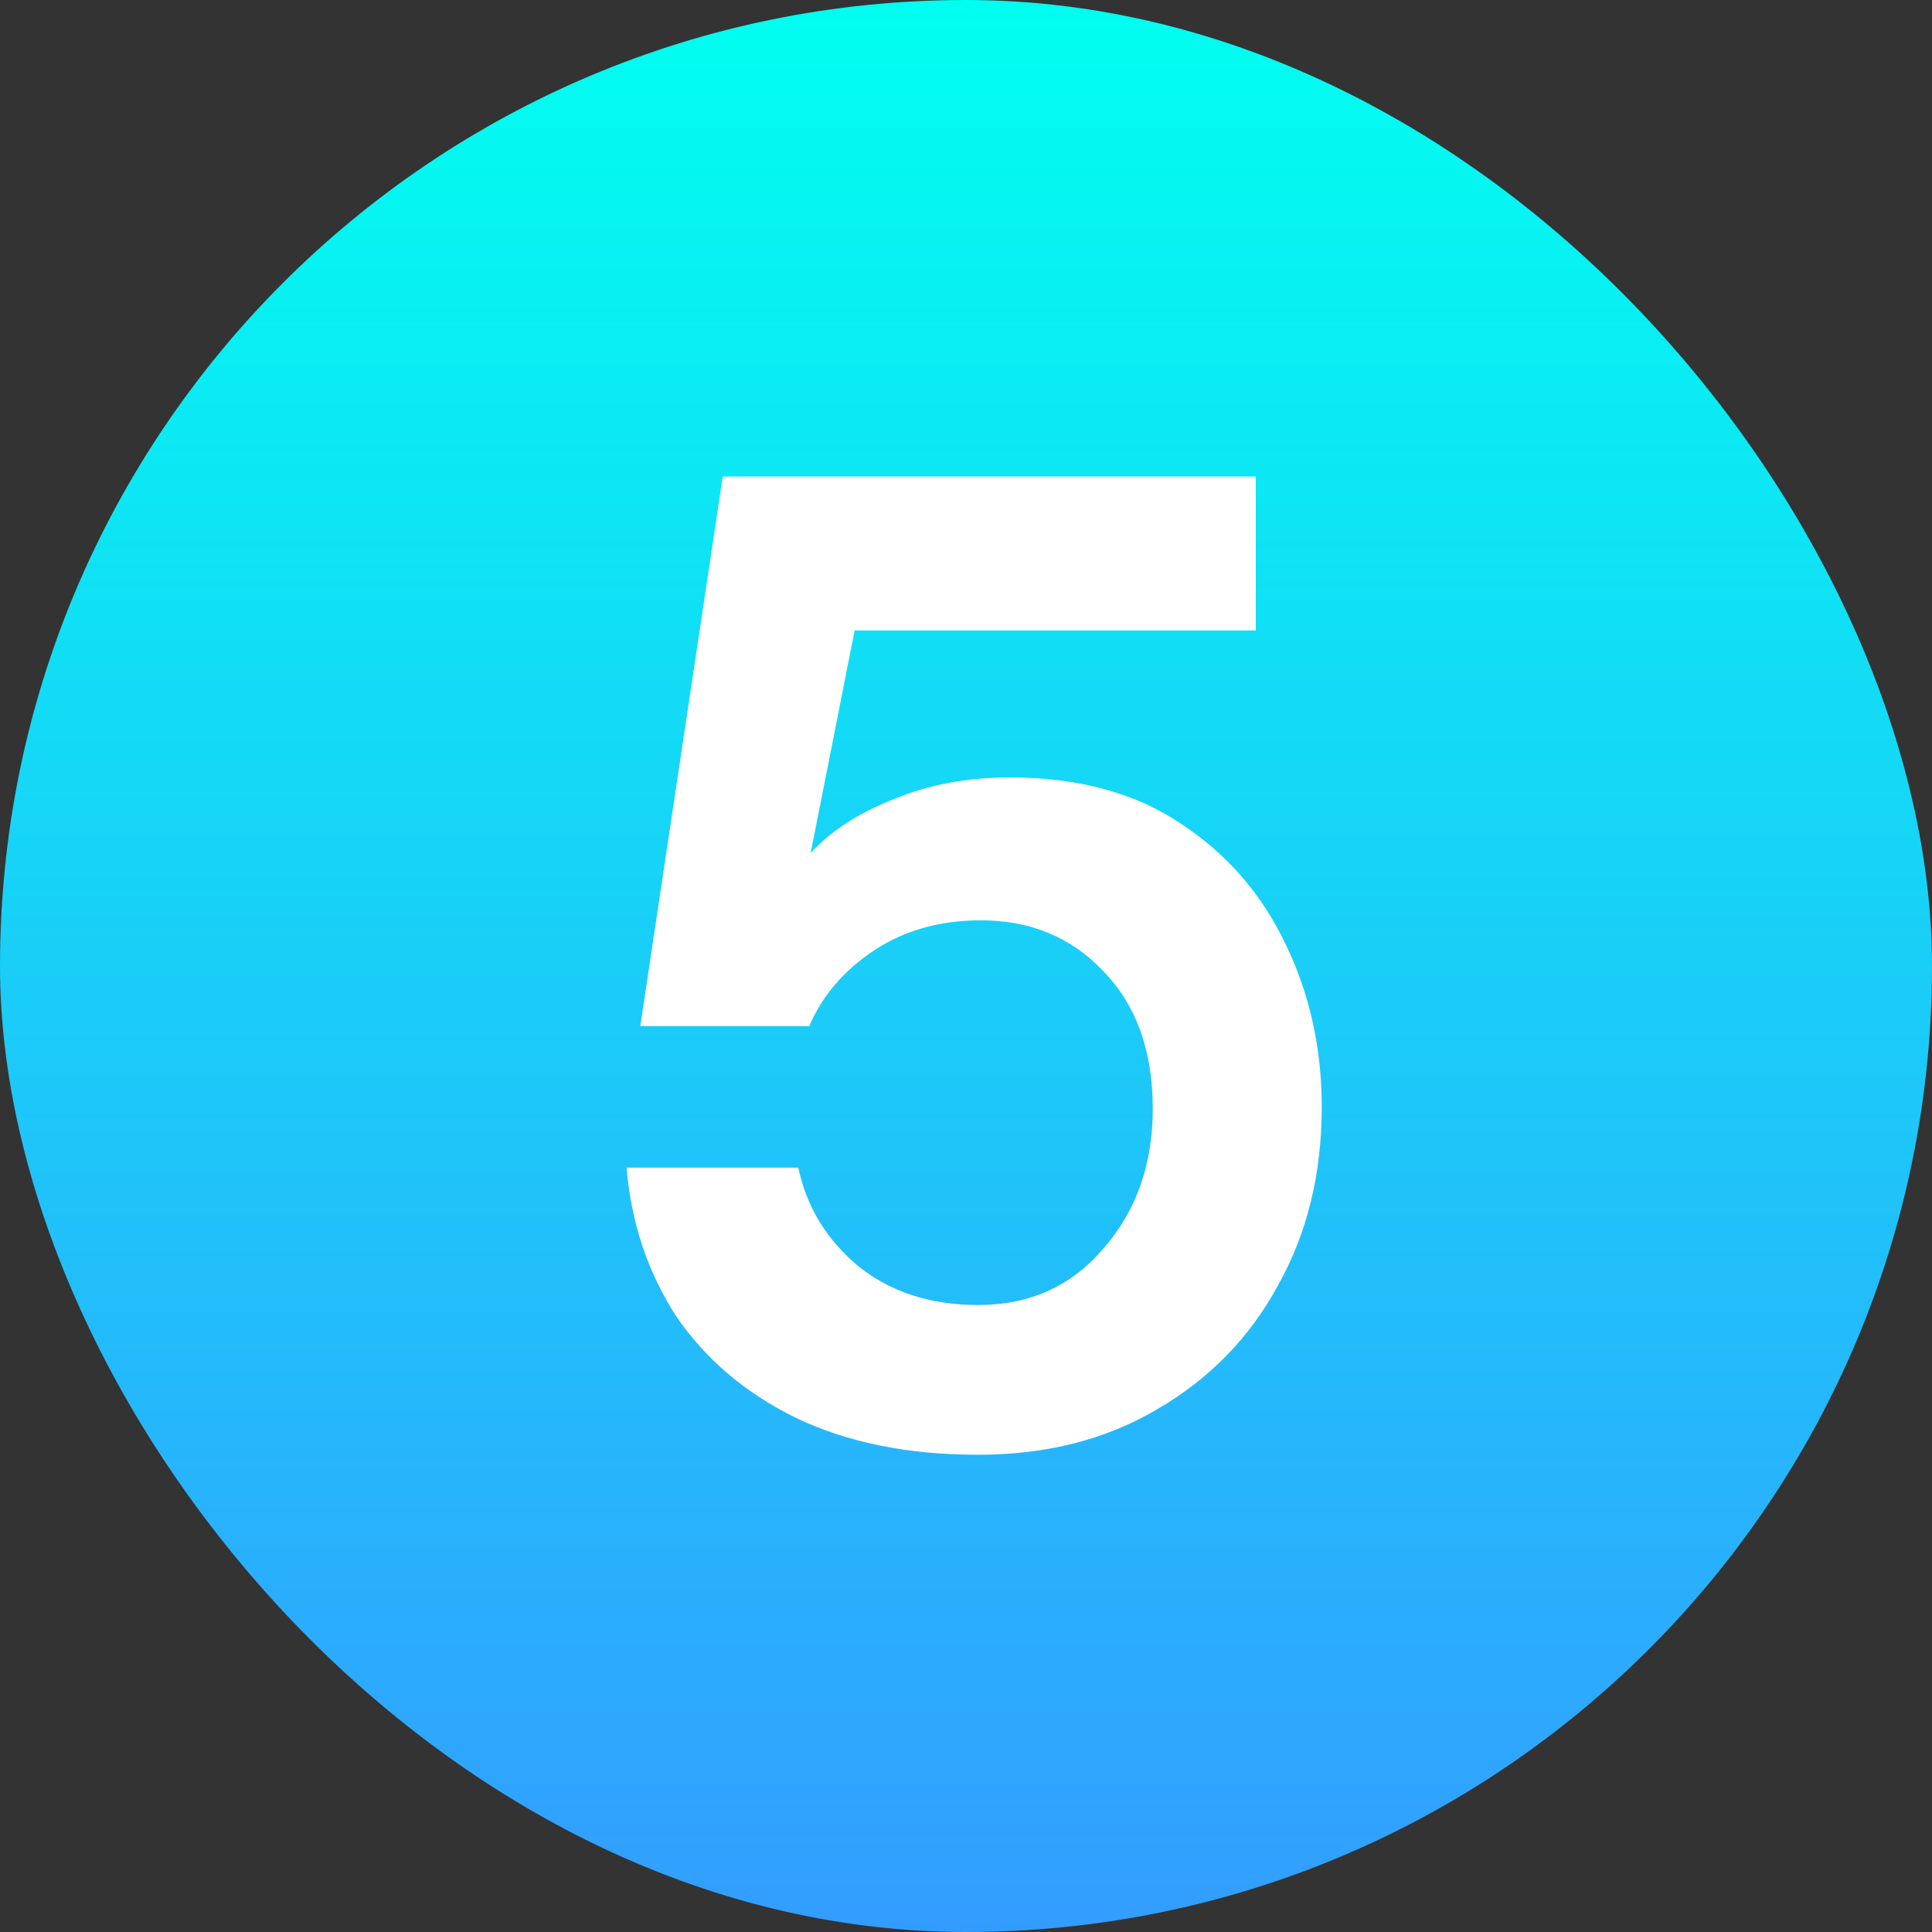
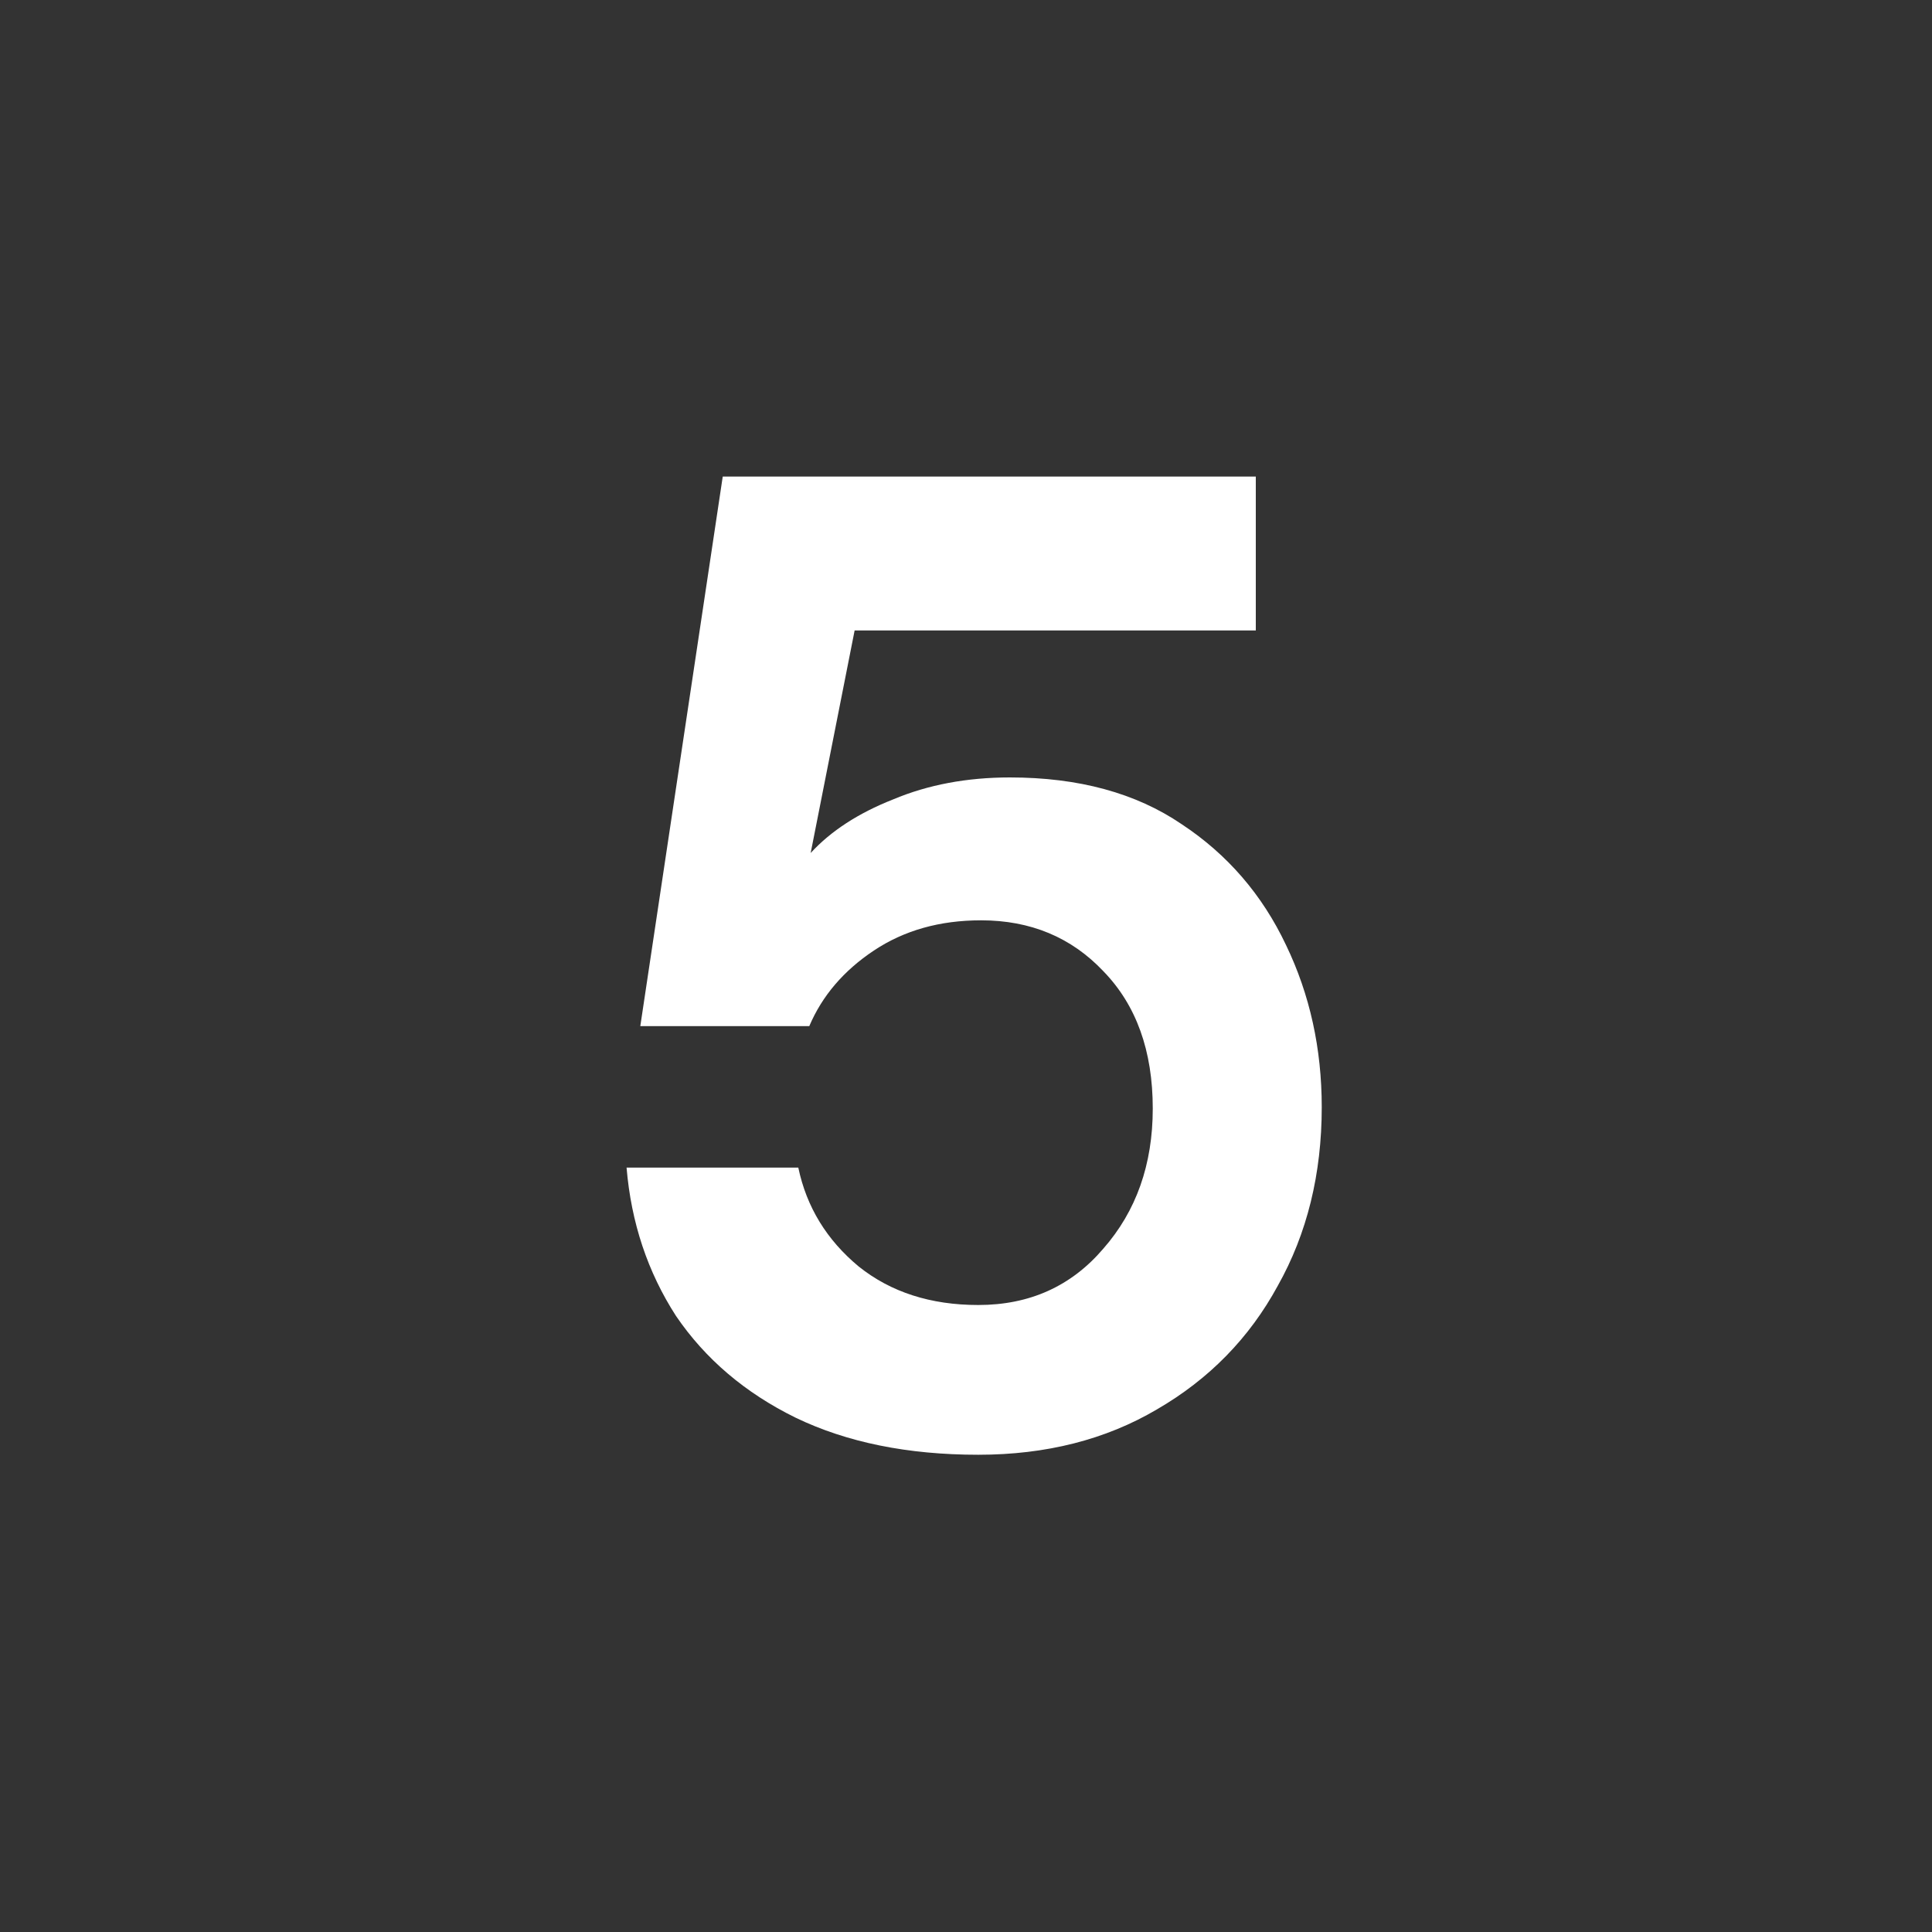
<svg xmlns="http://www.w3.org/2000/svg" width="45" height="45" viewBox="0 0 45 45" fill="none">
  <rect x="0" y="0" width="45" height="45" fill="#333333" stroke="none" />
-   <rect width="45" height="45" rx="22.5" fill="url(#paint0_linear_502_11065)" />
  <path d="M22.786 33.884C21.143 33.884 19.725 33.596 18.53 33.02C17.357 32.444 16.429 31.655 15.746 30.652C15.085 29.628 14.701 28.476 14.594 27.196H18.594C18.786 28.113 19.256 28.881 20.002 29.5C20.749 30.097 21.677 30.396 22.786 30.396C23.981 30.396 24.951 29.959 25.698 29.084C26.466 28.209 26.85 27.121 26.85 25.82C26.85 24.476 26.466 23.409 25.698 22.62C24.951 21.831 24.002 21.436 22.85 21.436C21.89 21.436 21.058 21.671 20.354 22.14C19.65 22.609 19.149 23.196 18.85 23.9H14.914L16.834 11.1H29.25V14.684H19.906L18.882 19.868C19.352 19.356 19.991 18.94 20.802 18.62C21.613 18.279 22.52 18.108 23.522 18.108C25.122 18.108 26.456 18.471 27.522 19.196C28.589 19.9 29.399 20.839 29.954 22.012C30.509 23.164 30.786 24.423 30.786 25.788C30.786 27.345 30.445 28.732 29.762 29.948C29.101 31.164 28.162 32.124 26.946 32.828C25.752 33.532 24.365 33.884 22.786 33.884Z" fill="white" />
  <defs>
    <linearGradient id="paint0_linear_502_11065" x1="22.5" y1="0" x2="22.5" y2="45" gradientUnits="userSpaceOnUse">
      <stop stop-color="#00FFF0" />
      <stop offset="1" stop-color="#339DFF" />
    </linearGradient>
  </defs>
</svg>